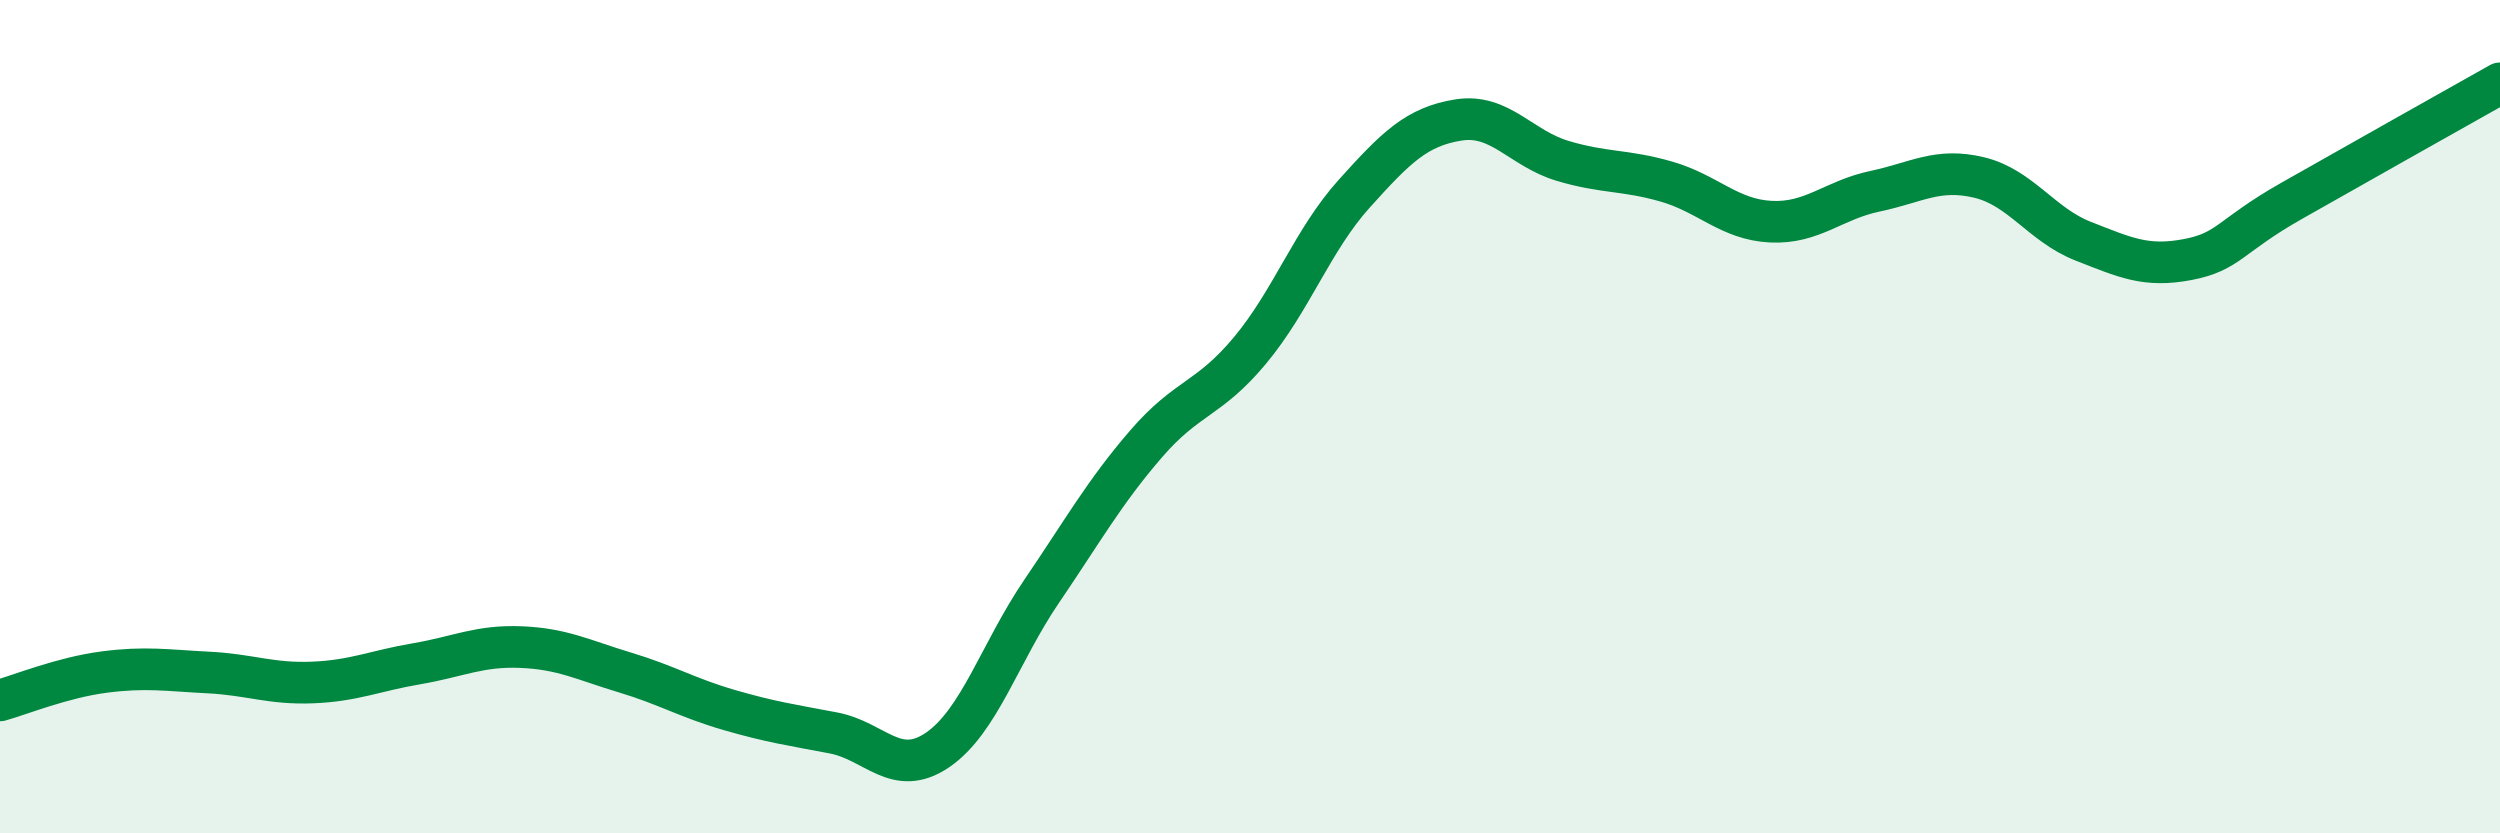
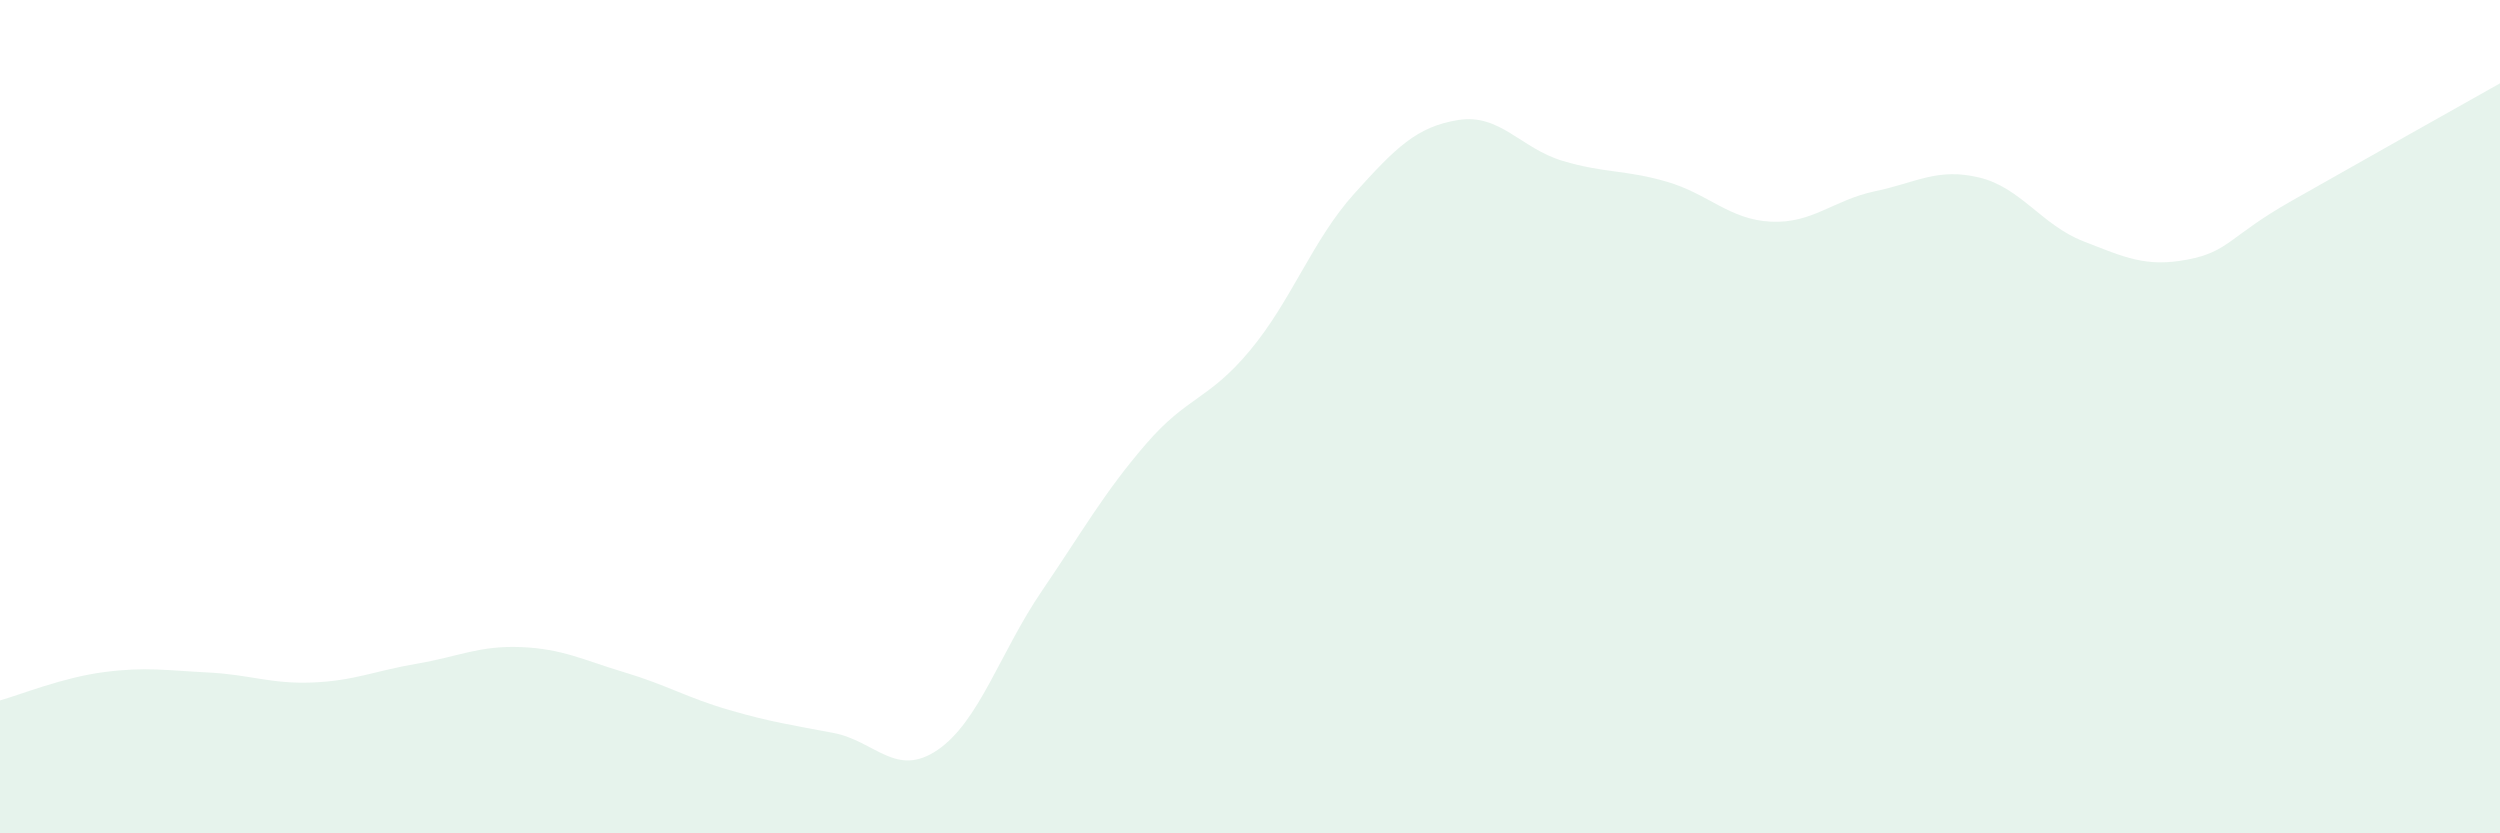
<svg xmlns="http://www.w3.org/2000/svg" width="60" height="20" viewBox="0 0 60 20">
  <path d="M 0,16.81 C 0.5,16.67 1.5,16.26 2.5,16.13 C 3.5,16 4,16.09 5,16.14 C 6,16.19 6.5,16.42 7.5,16.38 C 8.5,16.34 9,16.1 10,15.93 C 11,15.76 11.5,15.49 12.5,15.53 C 13.5,15.57 14,15.84 15,16.14 C 16,16.44 16.5,16.75 17.5,17.04 C 18.5,17.33 19,17.4 20,17.59 C 21,17.78 21.5,18.68 22.5,18 C 23.5,17.32 24,15.66 25,14.19 C 26,12.72 26.5,11.82 27.5,10.66 C 28.5,9.5 29,9.61 30,8.41 C 31,7.21 31.5,5.76 32.5,4.65 C 33.5,3.54 34,3.04 35,2.88 C 36,2.72 36.5,3.56 37.5,3.86 C 38.5,4.16 39,4.07 40,4.36 C 41,4.65 41.5,5.27 42.5,5.32 C 43.5,5.37 44,4.8 45,4.59 C 46,4.38 46.5,4.02 47.5,4.26 C 48.5,4.5 49,5.4 50,5.79 C 51,6.18 51.5,6.42 52.5,6.23 C 53.5,6.04 53.5,5.67 55,4.82 C 56.5,3.97 59,2.56 60,2L60 20L0 20Z" fill="#008740" opacity="0.1" stroke-linecap="round" stroke-linejoin="round" />
-   <path d="M 0,16.81 C 0.5,16.67 1.5,16.26 2.5,16.13 C 3.5,16 4,16.09 5,16.14 C 6,16.19 6.5,16.42 7.5,16.38 C 8.5,16.34 9,16.1 10,15.93 C 11,15.76 11.5,15.49 12.5,15.53 C 13.5,15.57 14,15.84 15,16.14 C 16,16.44 16.5,16.75 17.5,17.04 C 18.5,17.33 19,17.4 20,17.59 C 21,17.78 21.5,18.68 22.5,18 C 23.5,17.32 24,15.66 25,14.19 C 26,12.72 26.5,11.82 27.5,10.66 C 28.5,9.5 29,9.61 30,8.41 C 31,7.21 31.5,5.76 32.5,4.65 C 33.5,3.54 34,3.04 35,2.88 C 36,2.72 36.5,3.56 37.5,3.86 C 38.5,4.16 39,4.07 40,4.36 C 41,4.65 41.5,5.27 42.5,5.32 C 43.5,5.37 44,4.8 45,4.59 C 46,4.38 46.5,4.02 47.5,4.26 C 48.5,4.5 49,5.4 50,5.79 C 51,6.18 51.5,6.42 52.5,6.23 C 53.5,6.04 53.5,5.67 55,4.82 C 56.5,3.97 59,2.56 60,2" stroke="#008740" stroke-width="1" fill="none" stroke-linecap="round" stroke-linejoin="round" />
</svg>